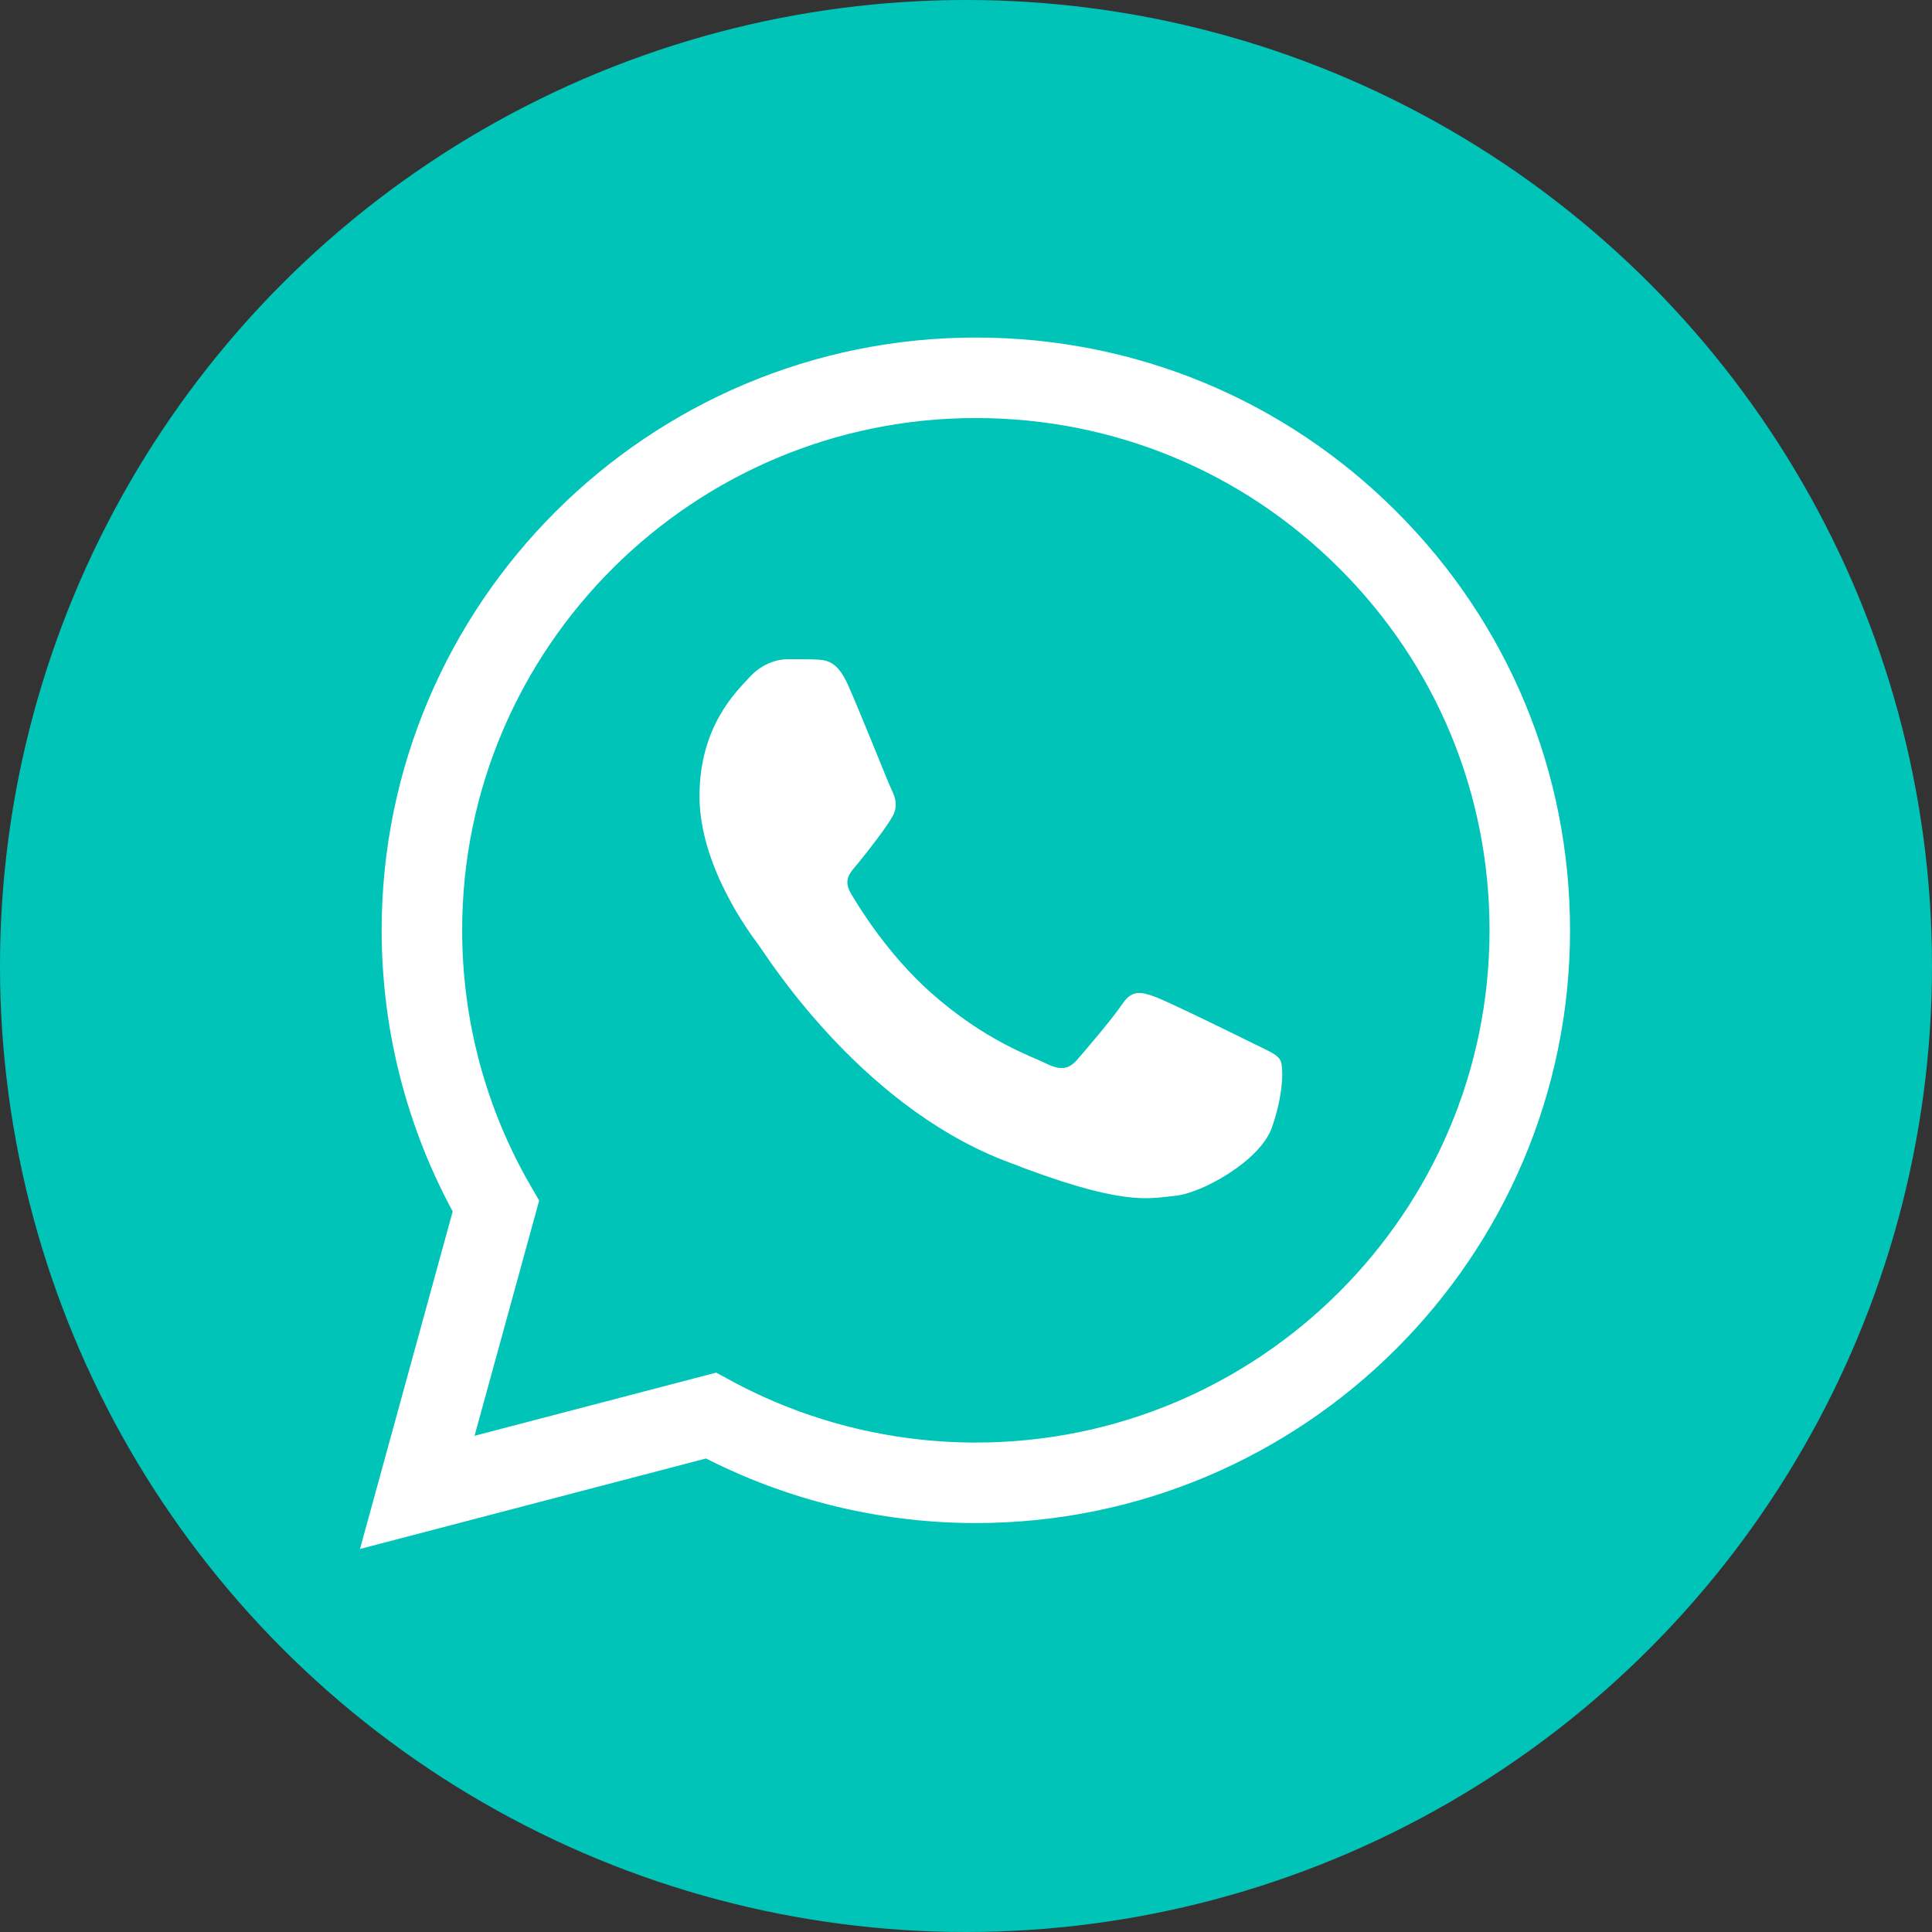
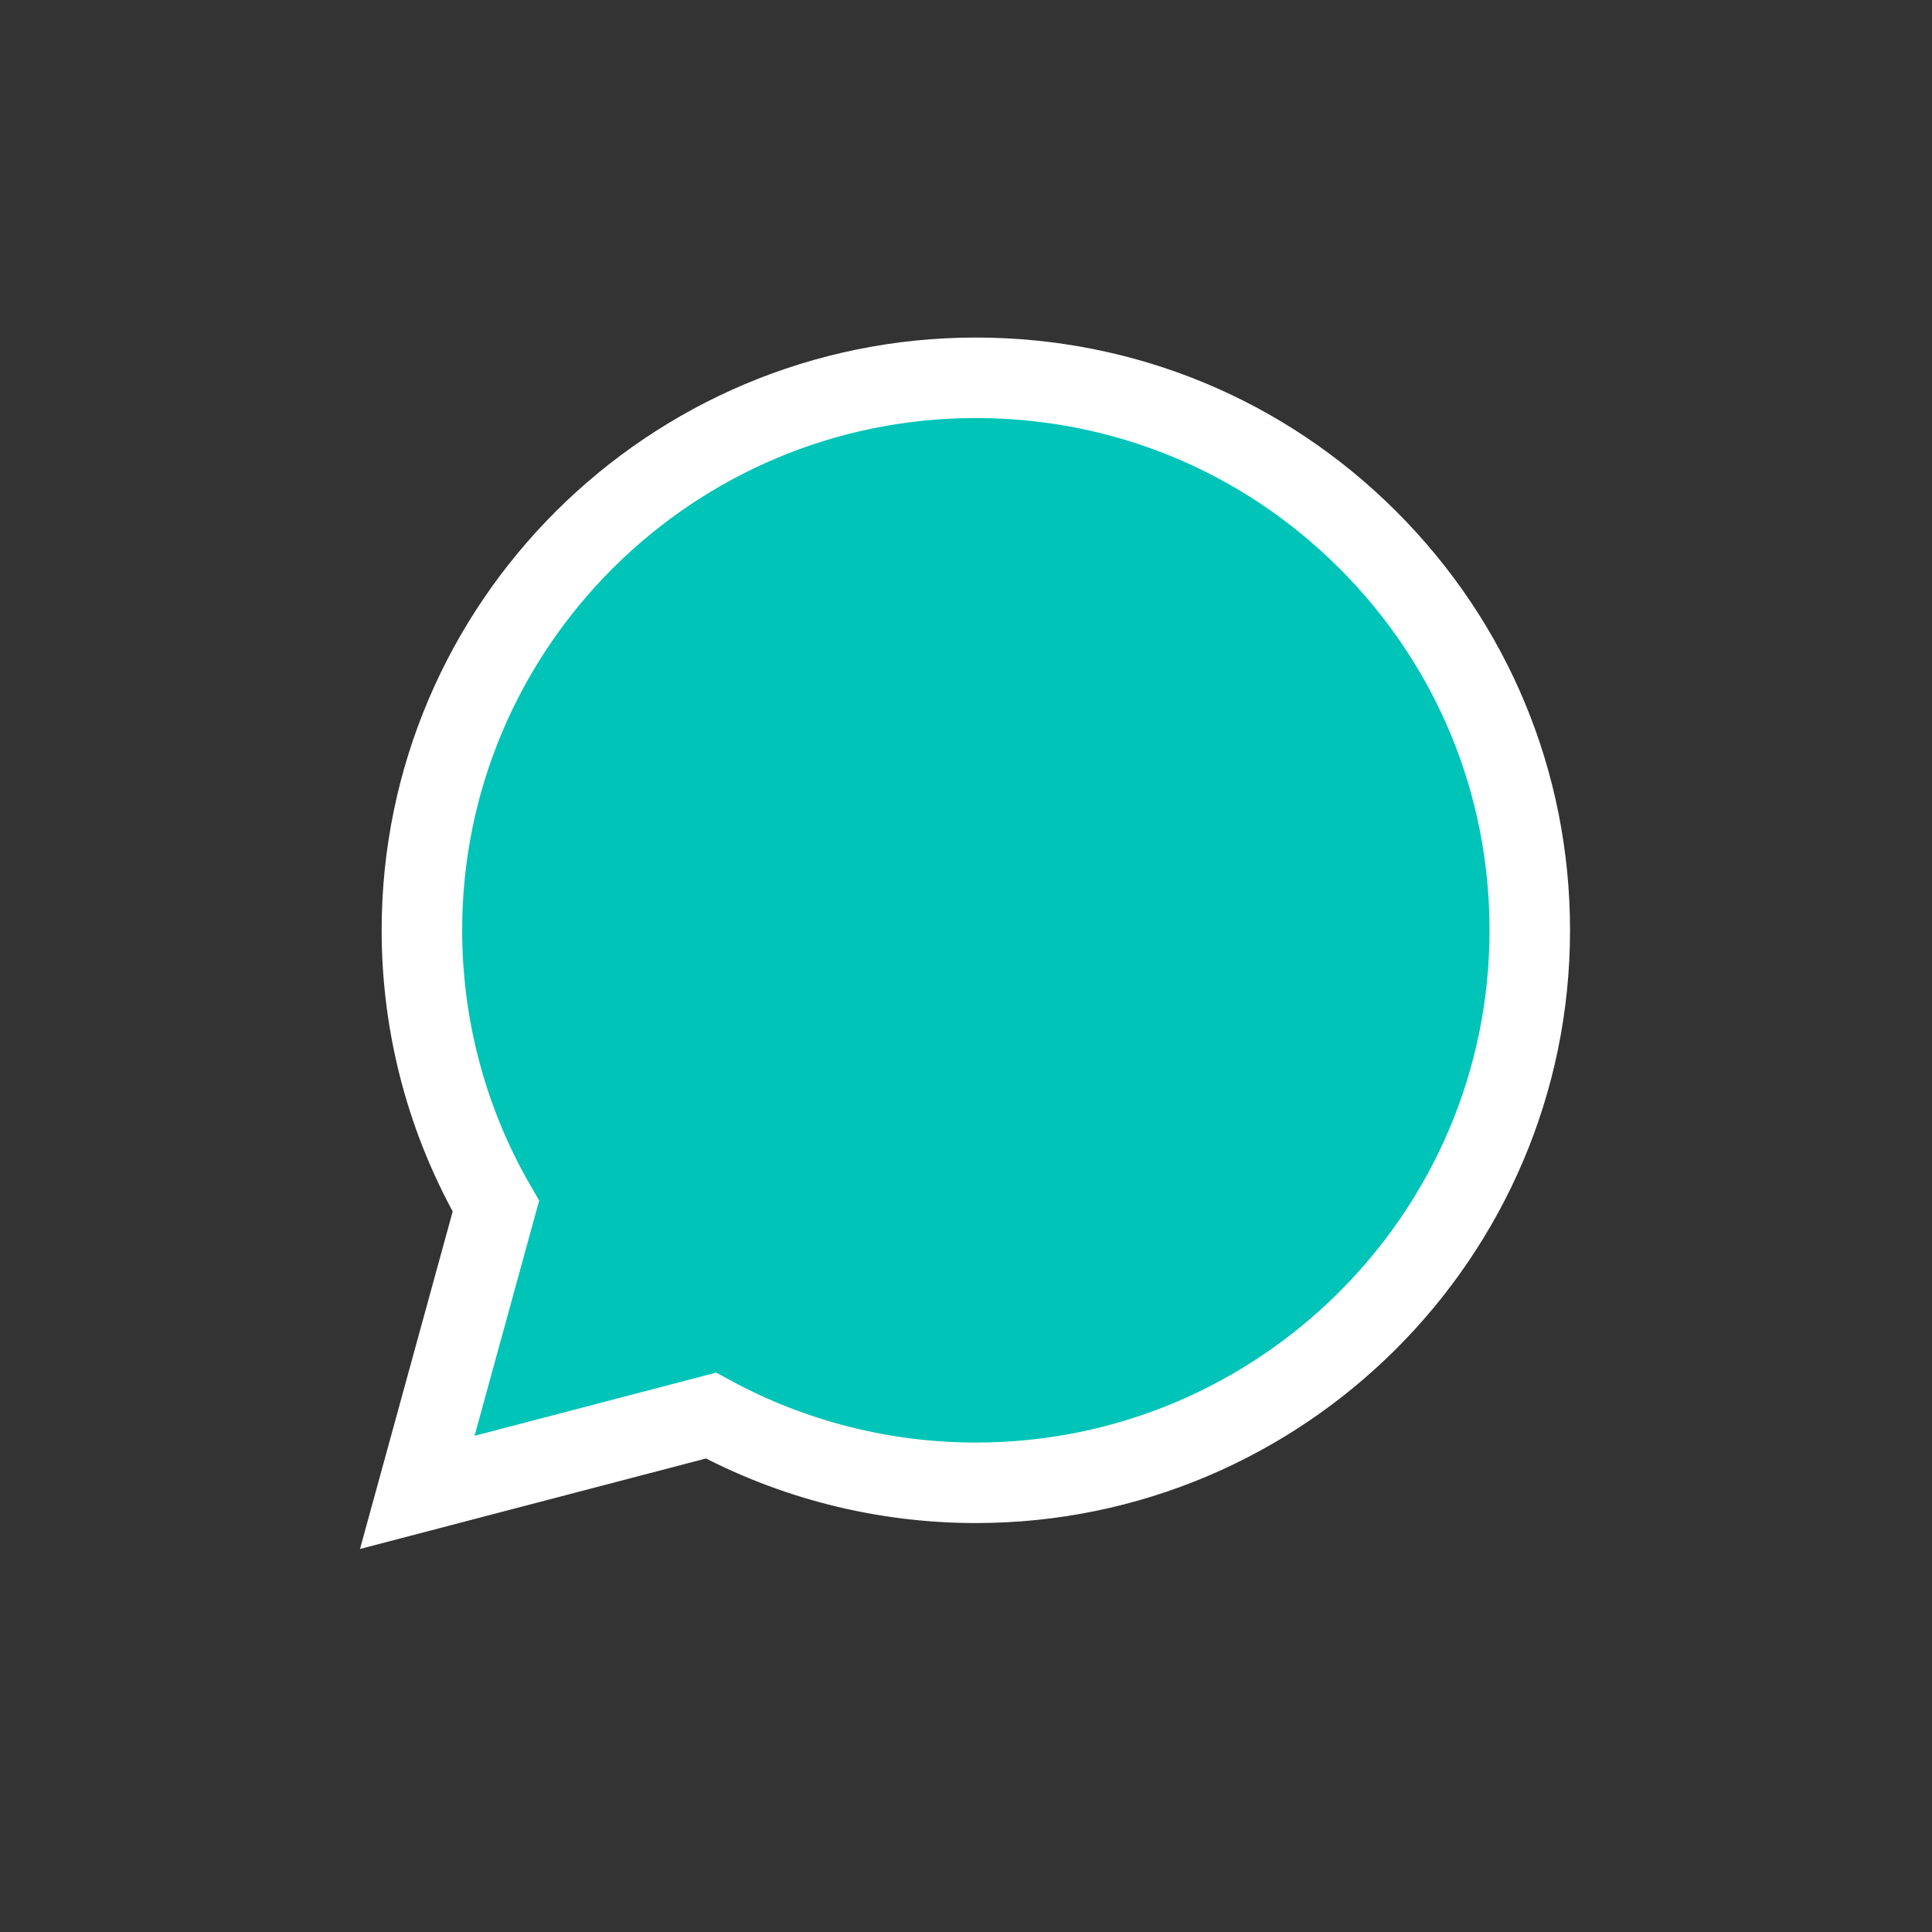
<svg xmlns="http://www.w3.org/2000/svg" width="48" height="48" viewBox="0 0 48 48" fill="none">
  <rect x="0" y="0" width="48" height="48" fill="#333333" stroke="none" />
-   <circle cx="24" cy="24" r="24" fill="#00C4B8" />
  <path fill-rule="evenodd" clip-rule="evenodd" d="M10.367 37.078L12.32 29.967C11.115 27.886 10.482 25.525 10.482 23.107C10.485 15.541 16.659 9.386 24.245 9.386C27.926 9.387 31.382 10.816 33.98 13.41C36.578 16.004 38.008 19.451 38.007 23.118C38.004 30.684 31.83 36.84 24.245 36.84C24.245 36.84 24.246 36.84 24.245 36.84H24.239C21.936 36.839 19.673 36.263 17.663 35.17L10.367 37.078Z" fill="#00C4B8" stroke="white" stroke-width="2" />
-   <path fill-rule="evenodd" clip-rule="evenodd" d="M21.06 16.999C20.793 16.407 20.512 16.395 20.258 16.385C20.051 16.376 19.813 16.377 19.576 16.377C19.338 16.377 18.952 16.466 18.626 16.821C18.299 17.177 17.379 18.036 17.379 19.784C17.379 21.532 18.655 23.221 18.834 23.458C19.012 23.695 21.298 27.397 24.918 28.821C27.927 30.005 28.54 29.769 29.193 29.71C29.846 29.651 31.3 28.851 31.597 28.021C31.894 27.191 31.894 26.481 31.805 26.332C31.716 26.184 31.478 26.095 31.122 25.917C30.766 25.74 29.015 24.88 28.688 24.762C28.361 24.643 28.124 24.584 27.887 24.94C27.649 25.295 26.967 26.095 26.759 26.332C26.551 26.569 26.343 26.599 25.987 26.421C25.631 26.243 24.484 25.868 23.123 24.658C22.064 23.716 21.349 22.553 21.141 22.198C20.933 21.843 21.137 21.667 21.297 21.473C21.585 21.123 22.069 20.495 22.188 20.258C22.306 20.021 22.247 19.814 22.158 19.636C22.069 19.458 21.376 17.701 21.06 16.999Z" fill="white" />
</svg>